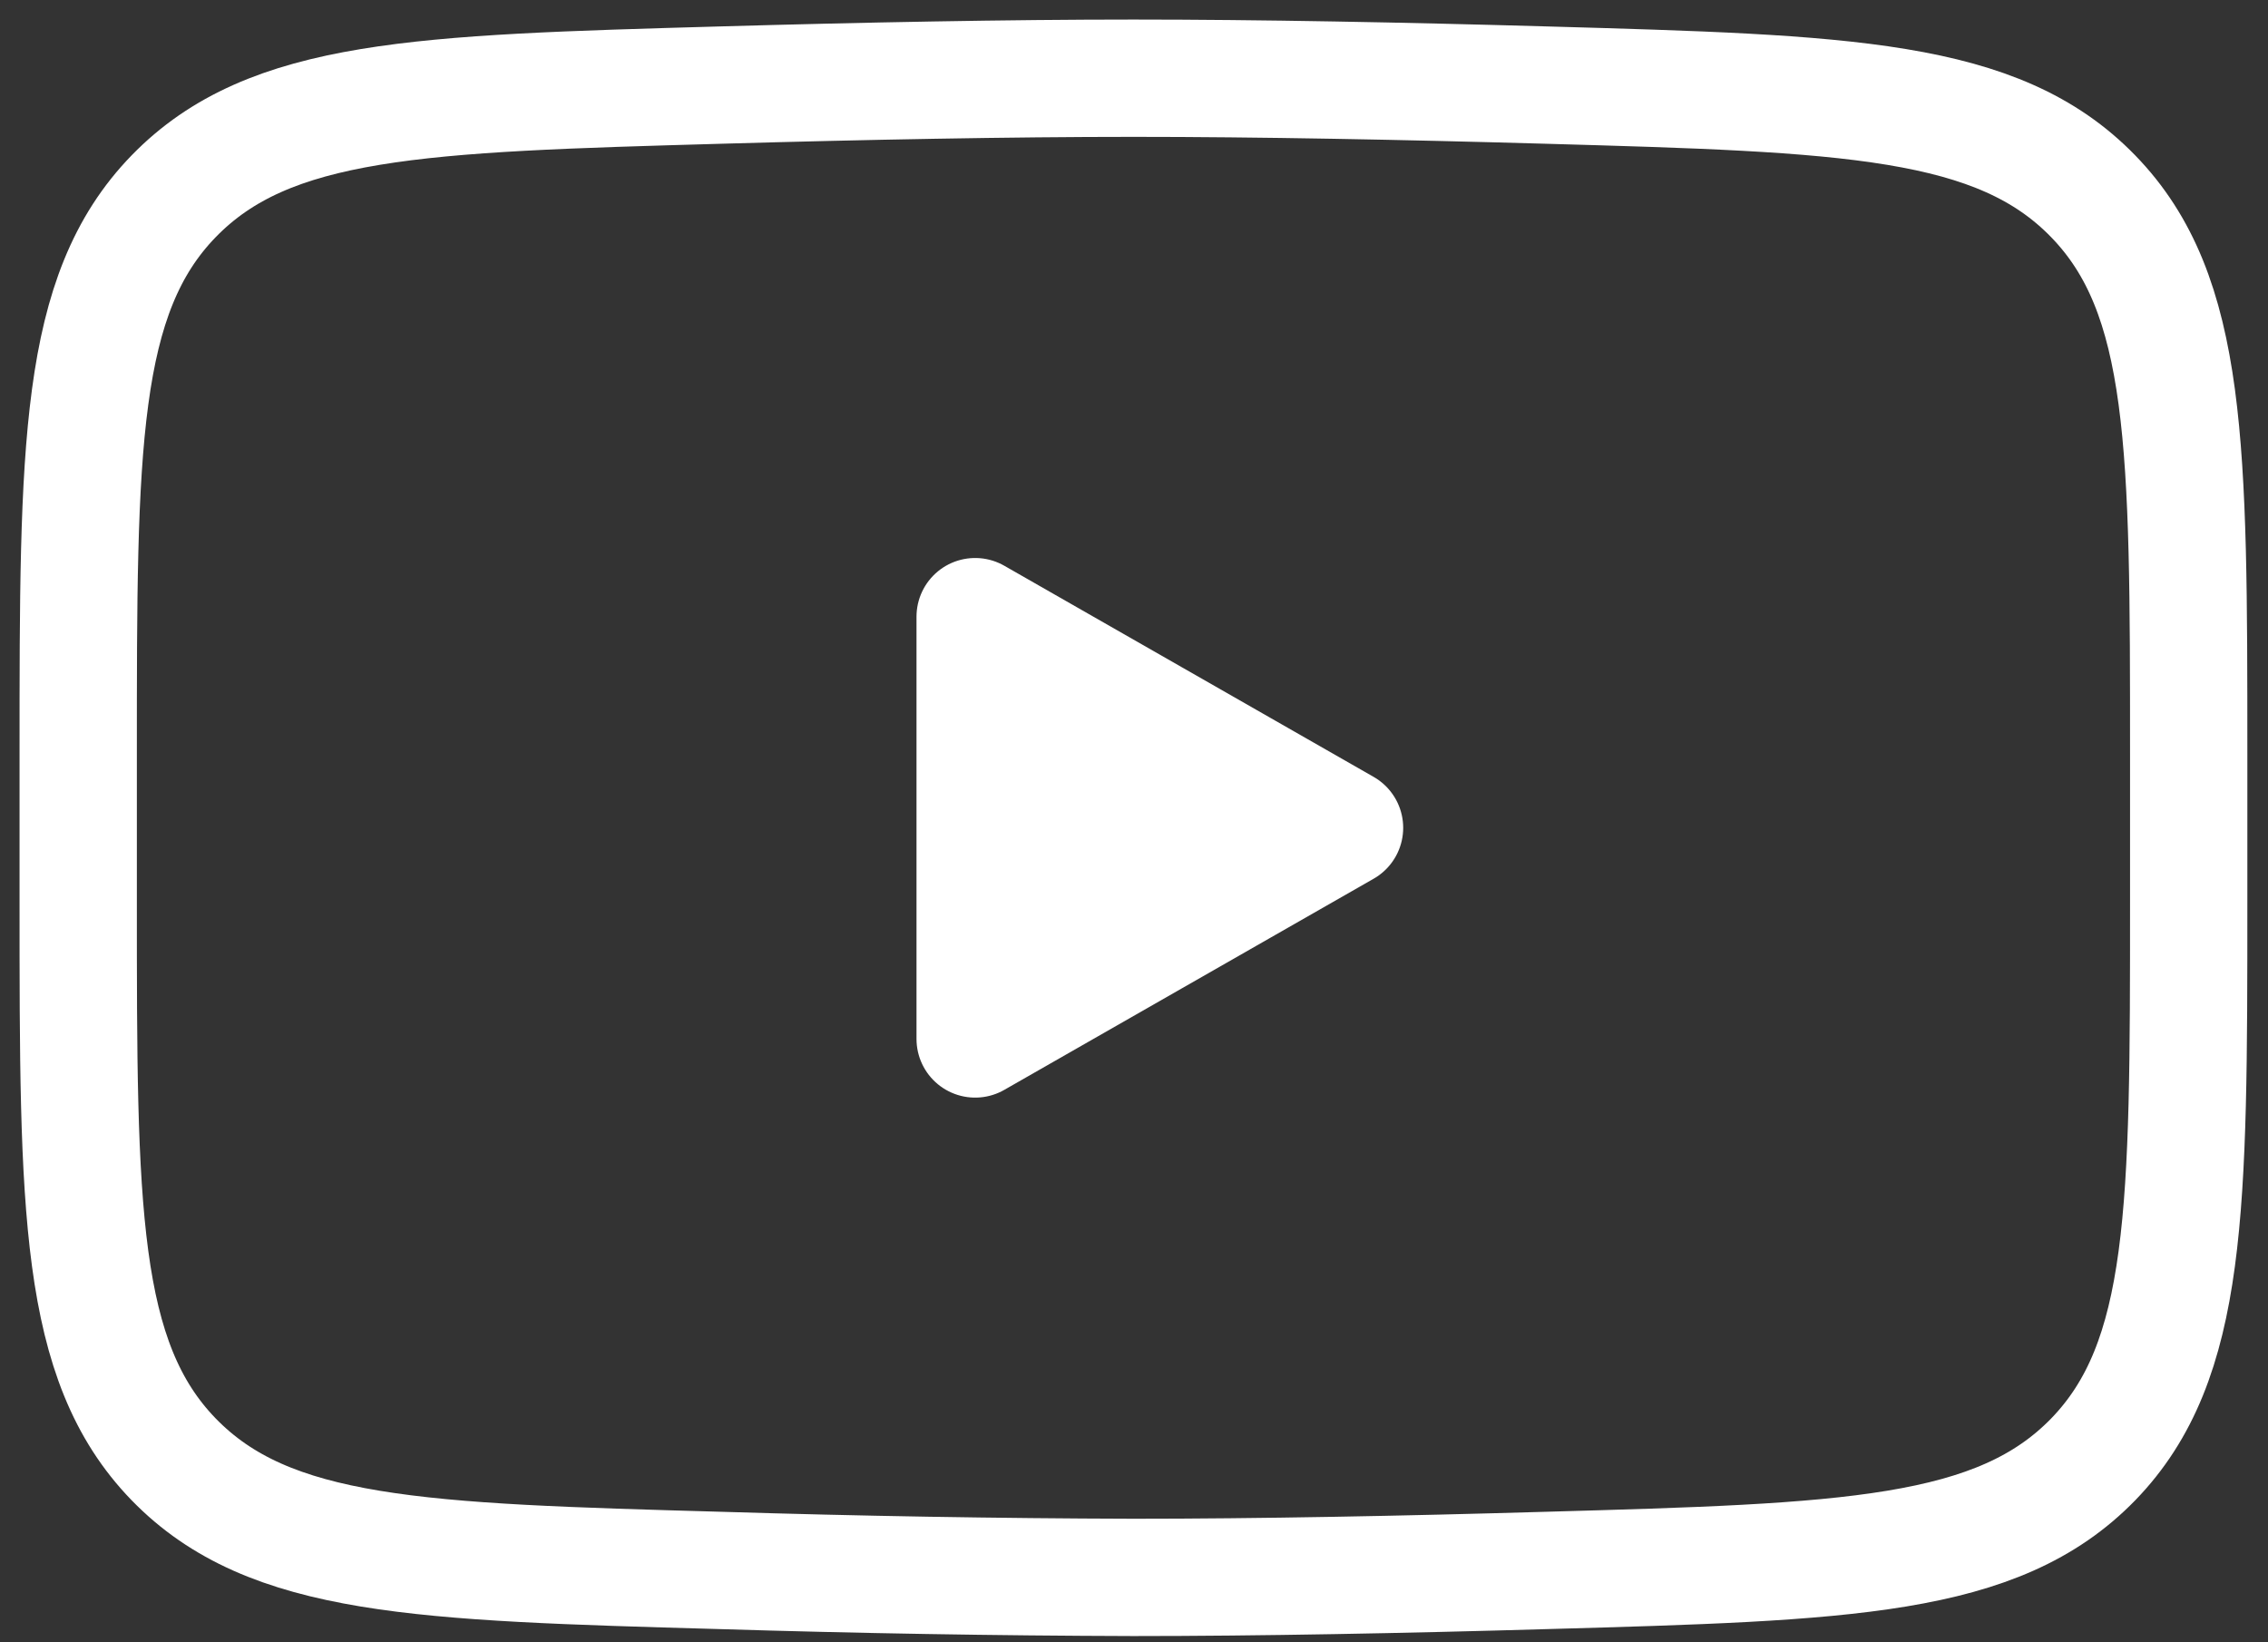
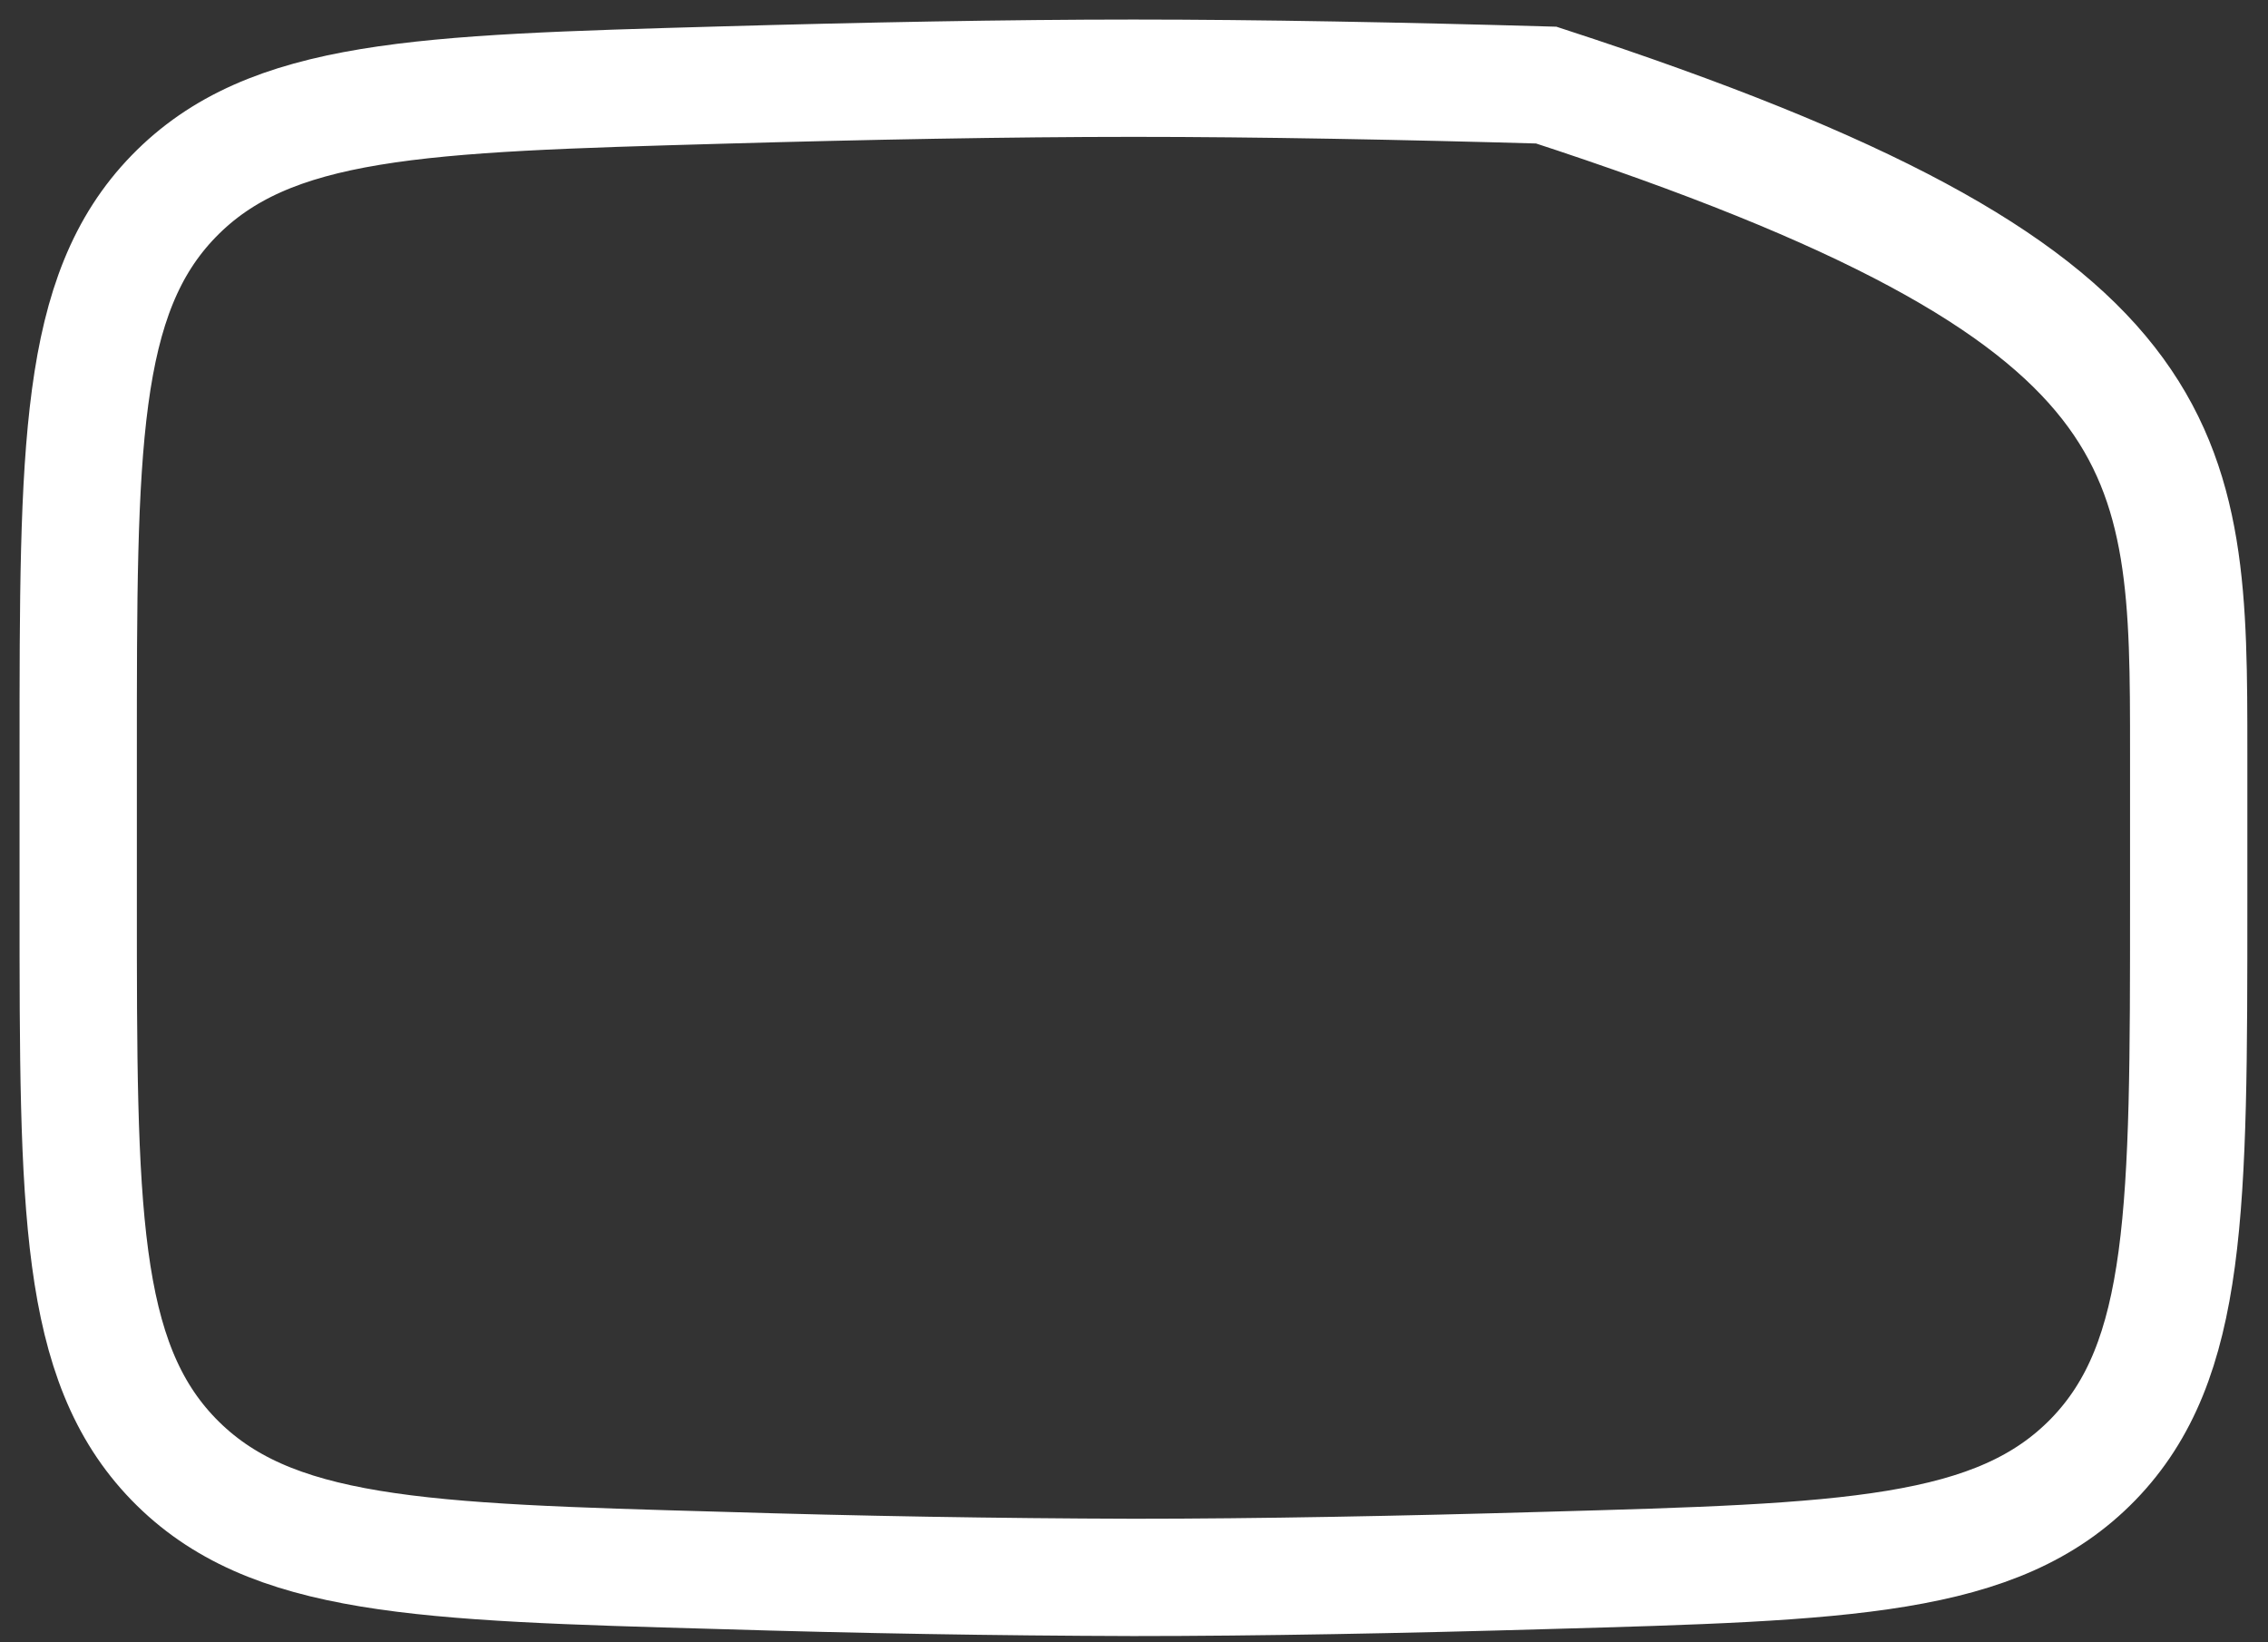
<svg xmlns="http://www.w3.org/2000/svg" width="29" height="21" viewBox="0 0 29 21" fill="none">
  <rect x="0" y="0" width="29" height="21" fill="#333333" stroke="none" />
-   <path d="M17.192 10.585L12.469 13.285V7.885L17.192 10.585Z" fill="white" stroke="white" stroke-width="1.5" stroke-linecap="round" stroke-linejoin="round" />
-   <path d="M1 11.539V9.629C1 5.721 1 3.766 2.221 2.509C3.444 1.251 5.368 1.197 9.215 1.088C11.036 1.036 12.898 1 14.493 1C16.087 1 17.948 1.036 19.771 1.088C23.618 1.197 25.542 1.251 26.764 2.509C27.986 3.766 27.986 5.722 27.986 9.629V11.539C27.986 15.449 27.986 17.402 26.765 18.661C25.542 19.918 23.62 19.973 19.771 20.081C17.95 20.134 16.088 20.17 14.493 20.17C12.733 20.165 10.973 20.135 9.215 20.081C5.368 19.973 3.444 19.919 2.221 18.661C1 17.402 1 15.448 1 11.541V11.539Z" stroke="white" stroke-width="1.5" />
+   <path d="M1 11.539V9.629C1 5.721 1 3.766 2.221 2.509C3.444 1.251 5.368 1.197 9.215 1.088C11.036 1.036 12.898 1 14.493 1C16.087 1 17.948 1.036 19.771 1.088C27.986 3.766 27.986 5.722 27.986 9.629V11.539C27.986 15.449 27.986 17.402 26.765 18.661C25.542 19.918 23.62 19.973 19.771 20.081C17.95 20.134 16.088 20.17 14.493 20.17C12.733 20.165 10.973 20.135 9.215 20.081C5.368 19.973 3.444 19.919 2.221 18.661C1 17.402 1 15.448 1 11.541V11.539Z" stroke="white" stroke-width="1.5" />
</svg>